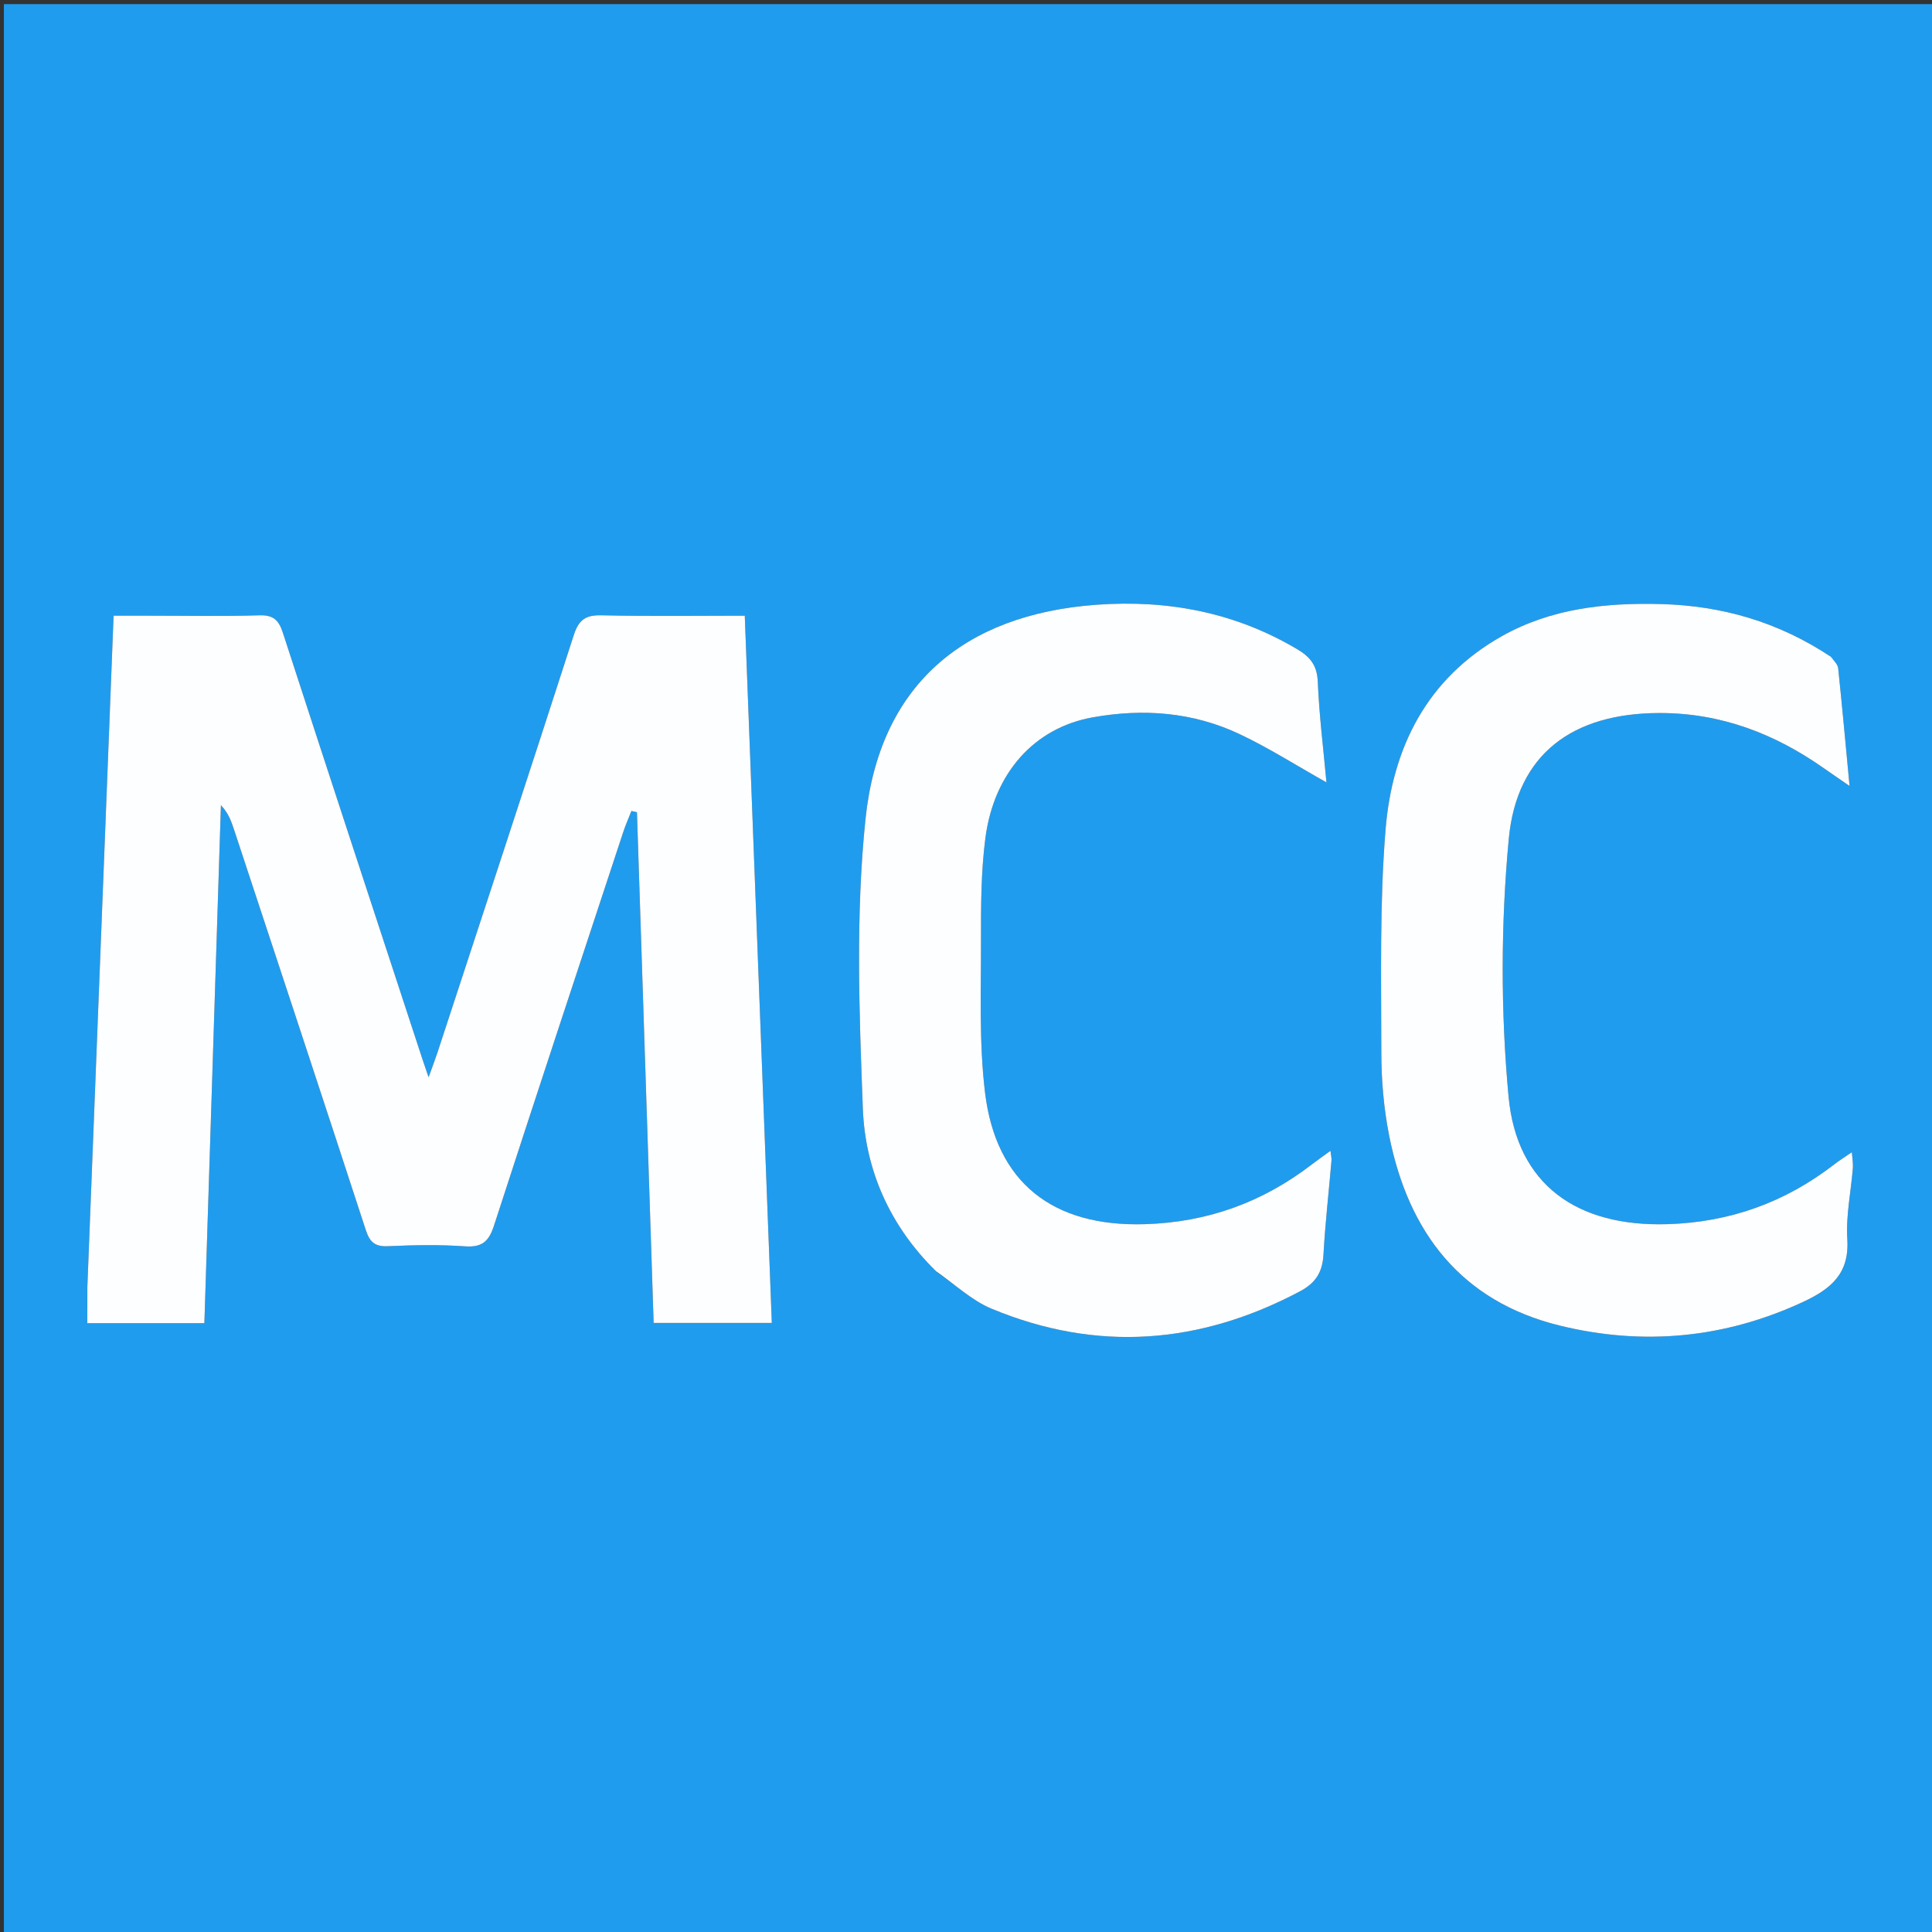
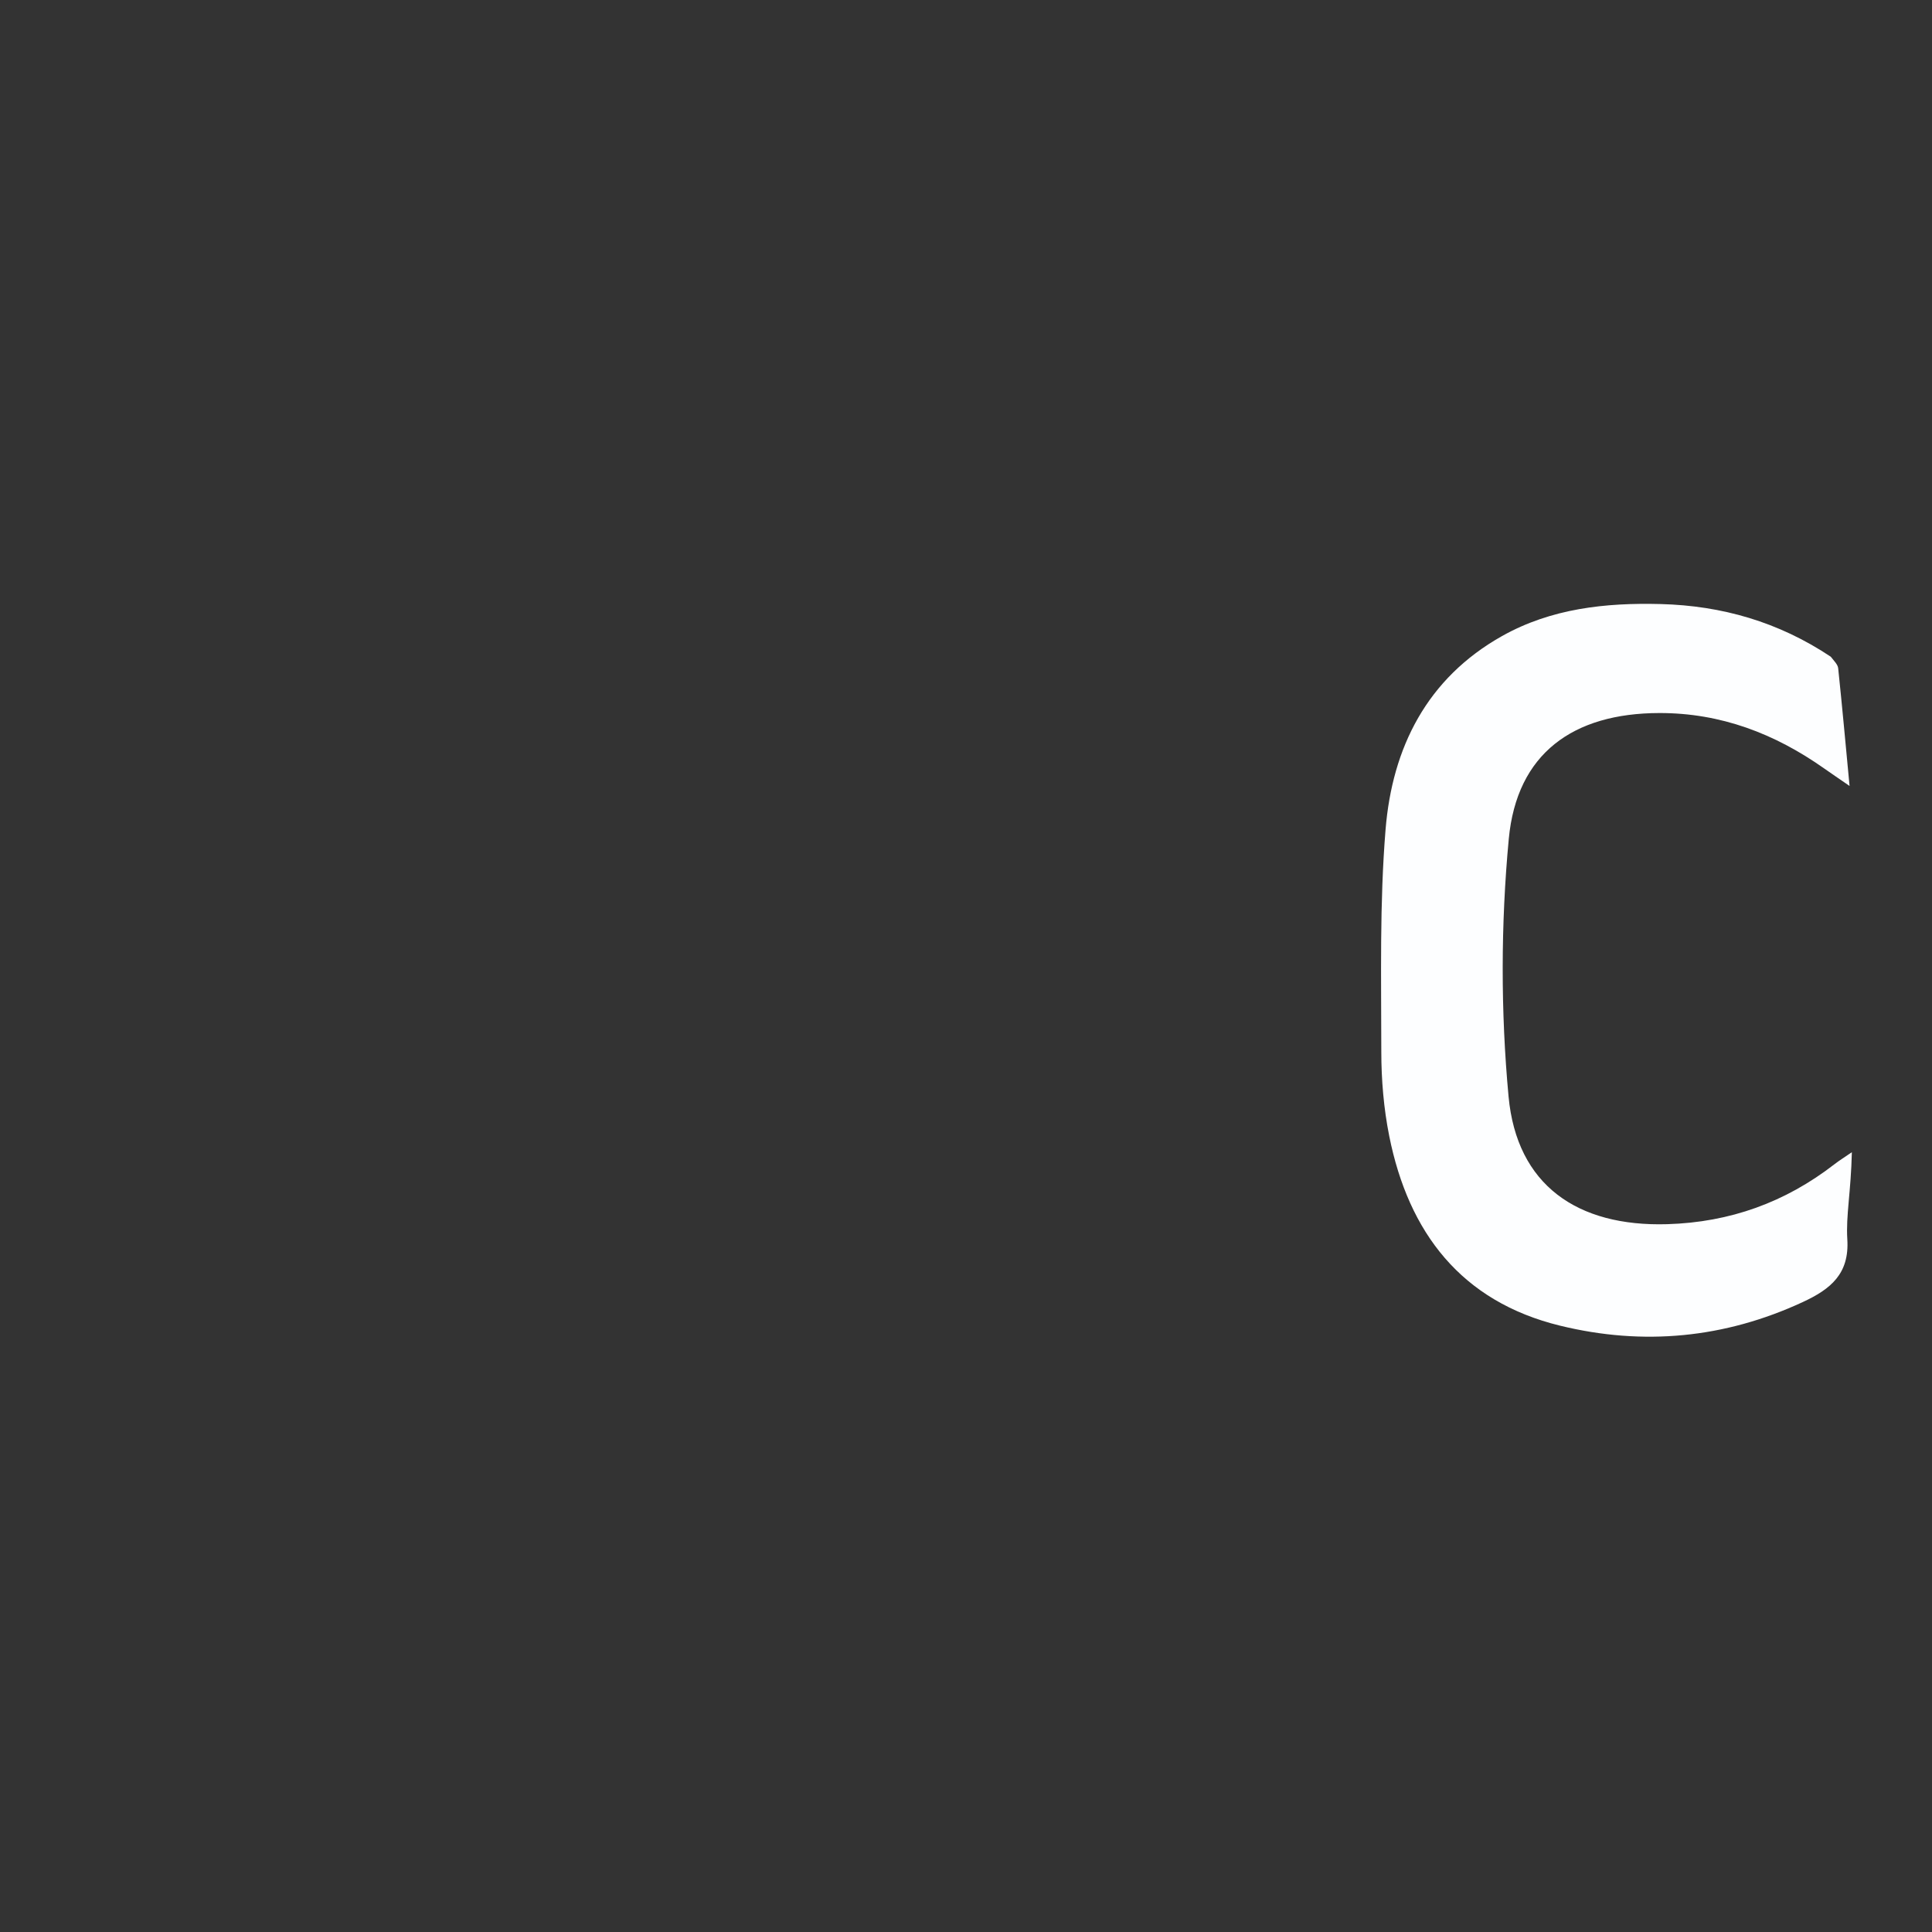
<svg xmlns="http://www.w3.org/2000/svg" id="Layer_1" x="0px" y="0px" width="100%" viewBox="0 0 512 512" xml:space="preserve">
  <rect x="0" y="0" width="512" height="512" fill="#333333" stroke="none" />
-   <path fill="#209CEE" opacity="1" stroke="none" d=" M241,513 C160.686,513 80.872,513 1.029,513 C1.029,342.394 1.029,171.789 1.029,1.092 C171.564,1.092 342.128,1.092 512.846,1.092 C512.846,171.667 512.846,342.333 512.846,513 C422.456,513 331.978,513 241,513 M23.134,341.515 C23.134,344.47 23.134,347.425 23.134,350.653 C33.519,350.653 43.588,350.653 54.163,350.653 C55.63,304.736 57.089,259.065 58.549,213.393 C60.471,215.408 61.258,217.547 61.972,219.71 C73.651,255.1 85.365,290.477 96.917,325.908 C97.963,329.116 99.283,330.419 102.792,330.26 C109.611,329.952 116.479,329.817 123.278,330.294 C127.833,330.614 129.58,328.918 130.921,324.783 C142.211,289.967 153.718,255.221 165.181,220.462 C165.802,218.579 166.614,216.759 167.337,214.91 C167.824,215.028 168.312,215.145 168.8,215.262 C170.273,260.371 171.747,305.481 173.22,350.591 C183.958,350.591 194.027,350.591 204.539,350.591 C202.147,288.024 199.769,225.815 197.373,163.163 C184.31,163.163 171.839,163.349 159.38,163.059 C155.175,162.961 153.364,164.257 152.056,168.315 C140.163,205.209 128.029,242.026 115.955,278.861 C115.327,280.778 114.598,282.661 113.584,285.484 C112.778,283.119 112.337,281.869 111.924,280.611 C99.584,242.986 87.207,205.372 74.974,167.712 C73.887,164.366 72.48,162.946 68.733,163.063 C59.076,163.363 49.404,163.163 39.738,163.163 C36.624,163.163 33.511,163.163 30.102,163.163 C27.773,222.716 25.469,281.633 23.134,341.515 M248.34,337.166 C253.129,340.438 257.529,344.645 262.772,346.825 C290.661,358.419 317.948,356.315 344.535,342.202 C348.697,339.993 350.477,337.089 350.735,332.473 C351.2,324.162 352.146,315.878 352.858,307.58 C352.917,306.892 352.722,306.182 352.589,304.979 C350.59,306.435 349.1,307.467 347.666,308.571 C334.595,318.643 319.94,323.939 303.325,324.424 C279.073,325.131 263.938,313.525 261.042,289.513 C259.436,276.192 260.002,262.584 259.977,249.104 C259.96,240.128 259.981,231.068 261.126,222.193 C263.376,204.751 274.183,192.886 289.499,190.122 C302.933,187.697 316.155,188.696 328.565,194.574 C336.303,198.239 343.58,202.88 351.525,207.342 C350.716,198.454 349.6,189.596 349.233,180.707 C349.057,176.445 347.32,174.157 343.879,172.109 C327.397,162.298 309.514,158.895 290.615,160.263 C255.193,162.828 233.025,181.815 229.367,217.032 C226.731,242.401 227.68,268.264 228.665,293.843 C229.291,310.096 235.833,324.905 248.34,337.166 M484.844,173.838 C471.31,164.797 456.277,160.504 440.131,160.081 C425.493,159.697 411.096,161.234 398.062,168.558 C378.142,179.751 368.956,198.138 367.187,219.847 C365.596,239.383 366.052,259.103 366.061,278.743 C366.065,286.188 366.702,293.762 368.16,301.055 C373.279,326.65 387.237,344.92 413.452,351.322 C435.45,356.693 457.018,354.68 477.779,345.048 C485.085,341.658 490.142,337.617 489.557,328.425 C489.161,322.184 490.524,315.836 491.03,309.53 C491.125,308.345 490.888,307.134 490.762,305.347 C488.822,306.681 487.432,307.54 486.147,308.535 C473.101,318.642 458.45,323.926 441.845,324.42 C417.99,325.129 401.964,314.056 399.784,290.581 C397.687,267.997 397.724,244.91 399.841,222.327 C401.967,199.667 416.887,189.007 439.727,188.962 C456.032,188.93 470.331,194.418 483.444,203.661 C485.427,205.058 487.437,206.416 490.152,208.285 C489.107,197.245 488.193,187.162 487.137,177.095 C487.032,176.095 486.066,175.185 484.844,173.838 z" />
-   <path fill="#FDFEFF" opacity="1" stroke="none" d=" M23.15,341.033 C25.469,281.633 27.773,222.716 30.102,163.163 C33.511,163.163 36.624,163.163 39.738,163.163 C49.404,163.163 59.076,163.363 68.733,163.063 C72.48,162.946 73.887,164.366 74.974,167.712 C87.207,205.372 99.584,242.986 111.924,280.611 C112.337,281.869 112.778,283.119 113.584,285.484 C114.598,282.661 115.327,280.778 115.955,278.861 C128.029,242.026 140.163,205.209 152.056,168.315 C153.364,164.257 155.175,162.961 159.38,163.059 C171.839,163.349 184.31,163.163 197.373,163.163 C199.769,225.815 202.147,288.024 204.539,350.591 C194.027,350.591 183.958,350.591 173.22,350.591 C171.747,305.481 170.273,260.371 168.8,215.262 C168.312,215.145 167.824,215.028 167.337,214.91 C166.614,216.759 165.802,218.579 165.181,220.462 C153.718,255.221 142.211,289.967 130.921,324.783 C129.58,328.918 127.833,330.614 123.278,330.294 C116.479,329.817 109.611,329.952 102.792,330.26 C99.283,330.419 97.963,329.116 96.917,325.908 C85.365,290.477 73.651,255.1 61.972,219.71 C61.258,217.547 60.471,215.408 58.549,213.393 C57.089,259.065 55.63,304.736 54.163,350.653 C43.588,350.653 33.519,350.653 23.134,350.653 C23.134,347.425 23.134,344.47 23.15,341.033 z" />
-   <path fill="#FDFEFF" opacity="1" stroke="none" d=" M248.088,336.917 C235.833,324.905 229.291,310.096 228.665,293.843 C227.68,268.264 226.731,242.401 229.367,217.032 C233.025,181.815 255.193,162.828 290.615,160.263 C309.514,158.895 327.397,162.298 343.879,172.109 C347.32,174.157 349.057,176.445 349.233,180.707 C349.6,189.596 350.716,198.454 351.525,207.342 C343.58,202.88 336.303,198.239 328.565,194.574 C316.155,188.696 302.933,187.697 289.499,190.122 C274.183,192.886 263.376,204.751 261.126,222.193 C259.981,231.068 259.96,240.128 259.977,249.104 C260.002,262.584 259.436,276.192 261.042,289.513 C263.938,313.525 279.073,325.131 303.325,324.424 C319.94,323.939 334.595,318.643 347.666,308.571 C349.1,307.467 350.59,306.435 352.589,304.979 C352.722,306.182 352.917,306.892 352.858,307.58 C352.146,315.878 351.2,324.162 350.735,332.473 C350.477,337.089 348.697,339.993 344.535,342.202 C317.948,356.315 290.661,358.419 262.772,346.825 C257.529,344.645 253.129,340.438 248.088,336.917 z" />
-   <path fill="#FDFEFF" opacity="1" stroke="none" d=" M485.172,174.036 C486.066,175.185 487.032,176.095 487.137,177.095 C488.193,187.162 489.107,197.245 490.152,208.285 C487.437,206.416 485.427,205.058 483.444,203.661 C470.331,194.418 456.032,188.93 439.727,188.962 C416.887,189.007 401.967,199.667 399.841,222.327 C397.724,244.91 397.687,267.997 399.784,290.581 C401.964,314.056 417.99,325.129 441.845,324.42 C458.45,323.926 473.101,318.642 486.147,308.535 C487.432,307.54 488.822,306.681 490.762,305.347 C490.888,307.134 491.125,308.345 491.03,309.53 C490.524,315.836 489.161,322.184 489.557,328.425 C490.142,337.617 485.085,341.658 477.779,345.048 C457.018,354.68 435.45,356.693 413.452,351.322 C387.237,344.92 373.279,326.65 368.16,301.055 C366.702,293.762 366.065,286.188 366.061,278.743 C366.052,259.103 365.596,239.383 367.187,219.847 C368.956,198.138 378.142,179.751 398.062,168.558 C411.096,161.234 425.493,159.697 440.131,160.081 C456.277,160.504 471.31,164.797 485.172,174.036 z" />
+   <path fill="#FDFEFF" opacity="1" stroke="none" d=" M485.172,174.036 C486.066,175.185 487.032,176.095 487.137,177.095 C488.193,187.162 489.107,197.245 490.152,208.285 C487.437,206.416 485.427,205.058 483.444,203.661 C470.331,194.418 456.032,188.93 439.727,188.962 C416.887,189.007 401.967,199.667 399.841,222.327 C397.724,244.91 397.687,267.997 399.784,290.581 C401.964,314.056 417.99,325.129 441.845,324.42 C458.45,323.926 473.101,318.642 486.147,308.535 C487.432,307.54 488.822,306.681 490.762,305.347 C490.524,315.836 489.161,322.184 489.557,328.425 C490.142,337.617 485.085,341.658 477.779,345.048 C457.018,354.68 435.45,356.693 413.452,351.322 C387.237,344.92 373.279,326.65 368.16,301.055 C366.702,293.762 366.065,286.188 366.061,278.743 C366.052,259.103 365.596,239.383 367.187,219.847 C368.956,198.138 378.142,179.751 398.062,168.558 C411.096,161.234 425.493,159.697 440.131,160.081 C456.277,160.504 471.31,164.797 485.172,174.036 z" />
</svg>